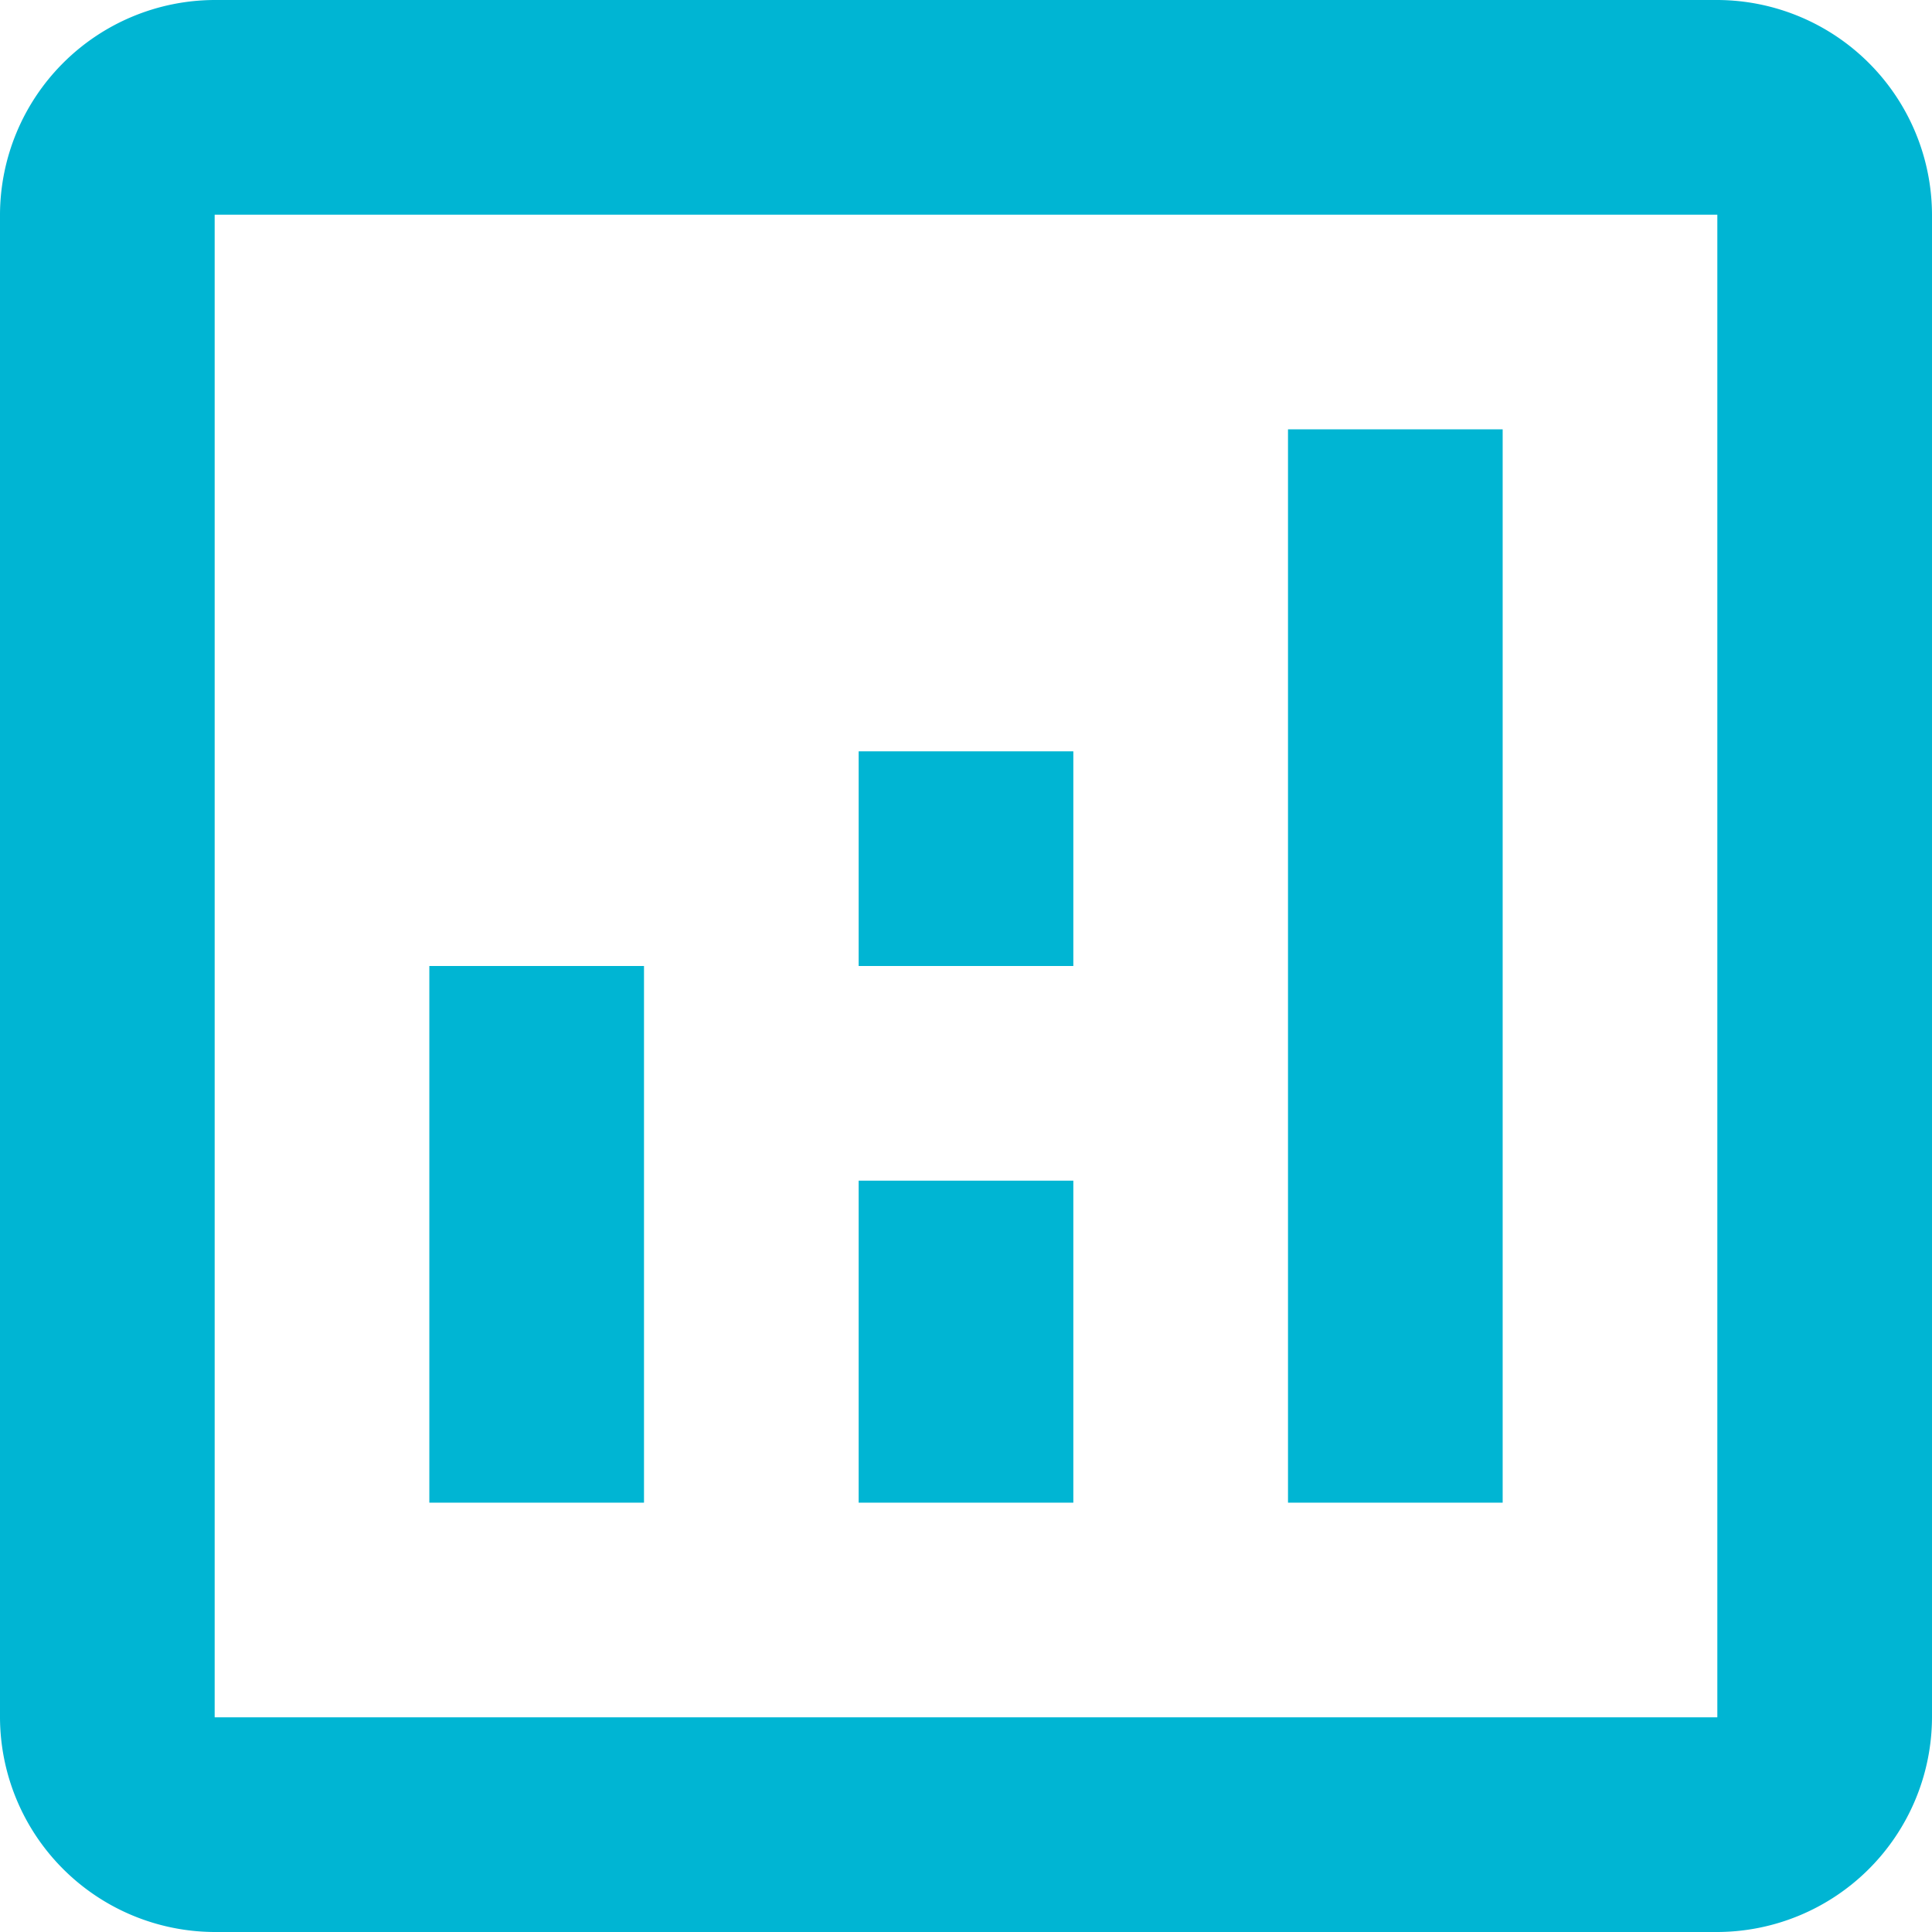
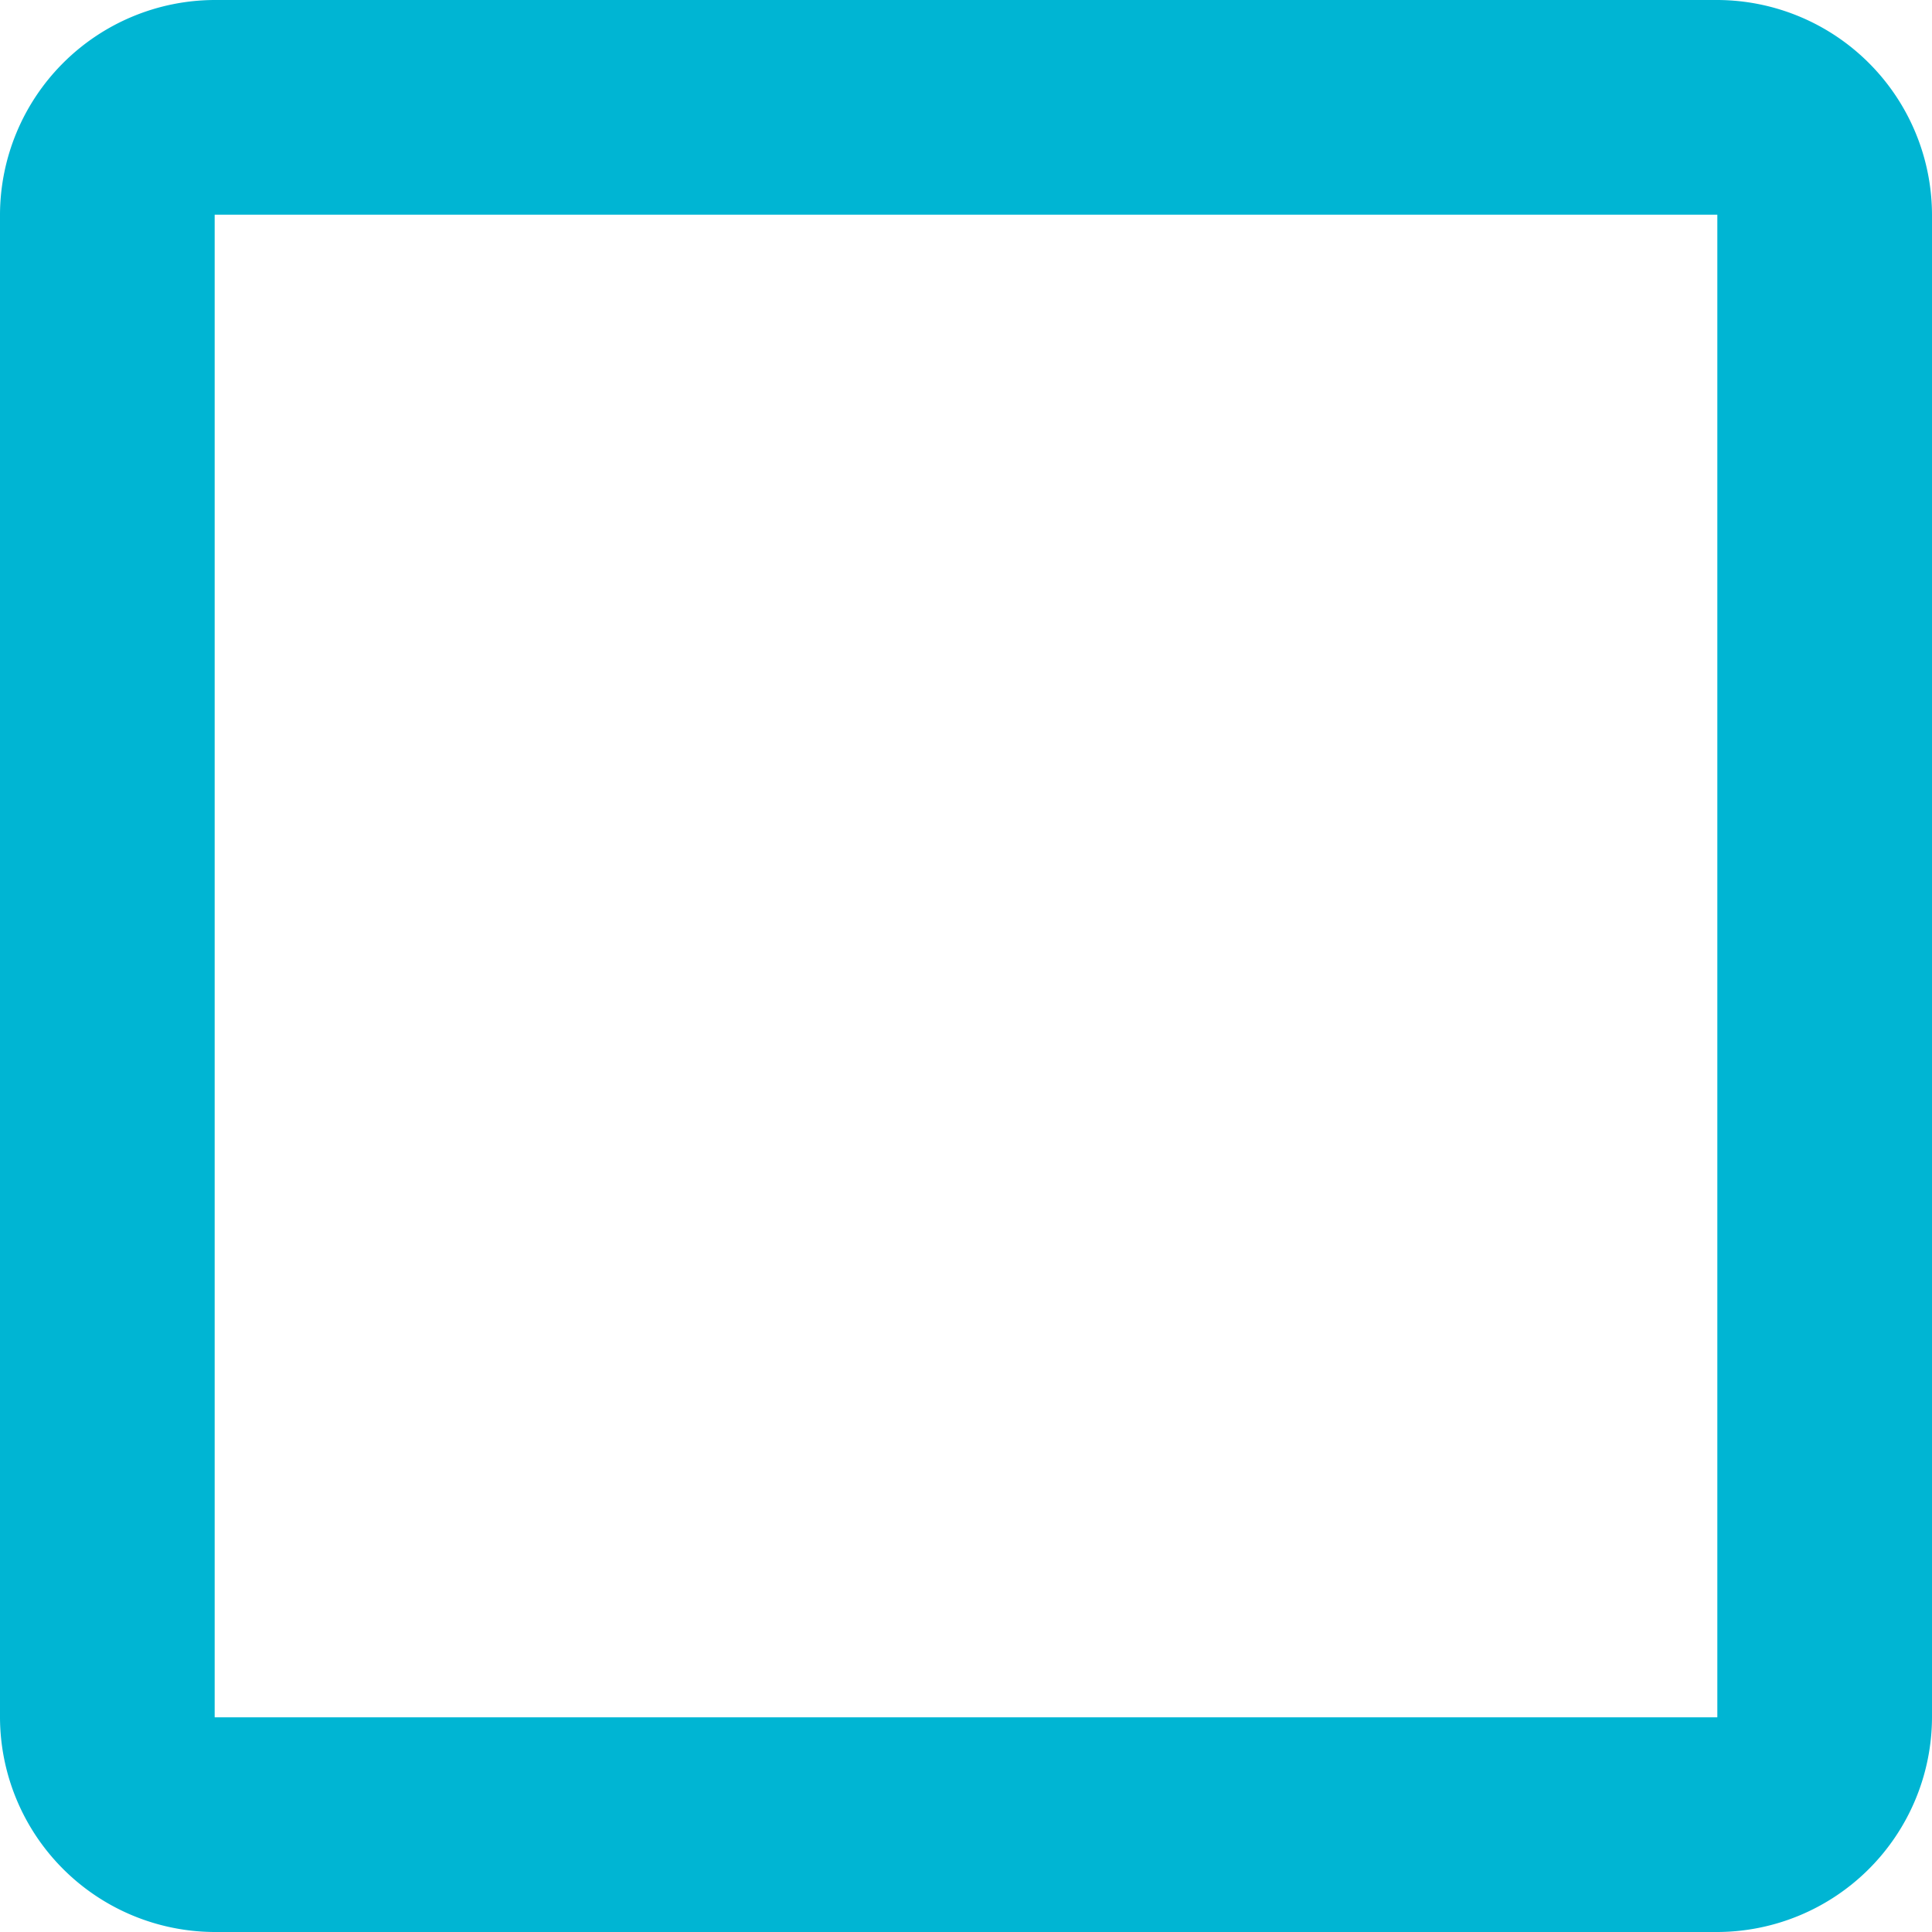
<svg xmlns="http://www.w3.org/2000/svg" data-name="Group 4832" width="18" height="18" viewBox="0 0 18 18">
  <path data-name="Path 789" d="M19 3H5a2.006 2.006 0 0 0-2 2v14a2.006 2.006 0 0 0 2 2h14a2.006 2.006 0 0 0 2-2V5a2.006 2.006 0 0 0-2-2zm0 16H5V5h14z" transform="translate(-3 -3)" style="fill:#00b5d3" />
-   <path data-name="Rectangle 90" transform="translate(4 9)" style="fill:#00b5d3" d="M0 0h2v5H0z" />
-   <path data-name="Rectangle 91" transform="translate(12 4)" style="fill:#00b5d3" d="M0 0h2v10H0z" />
-   <path data-name="Rectangle 92" transform="translate(8 11)" style="fill:#00b5d3" d="M0 0h2v3H0z" />
-   <path data-name="Rectangle 93" transform="translate(8 7)" style="fill:#00b5d3" d="M0 0h2v2H0z" />
</svg>